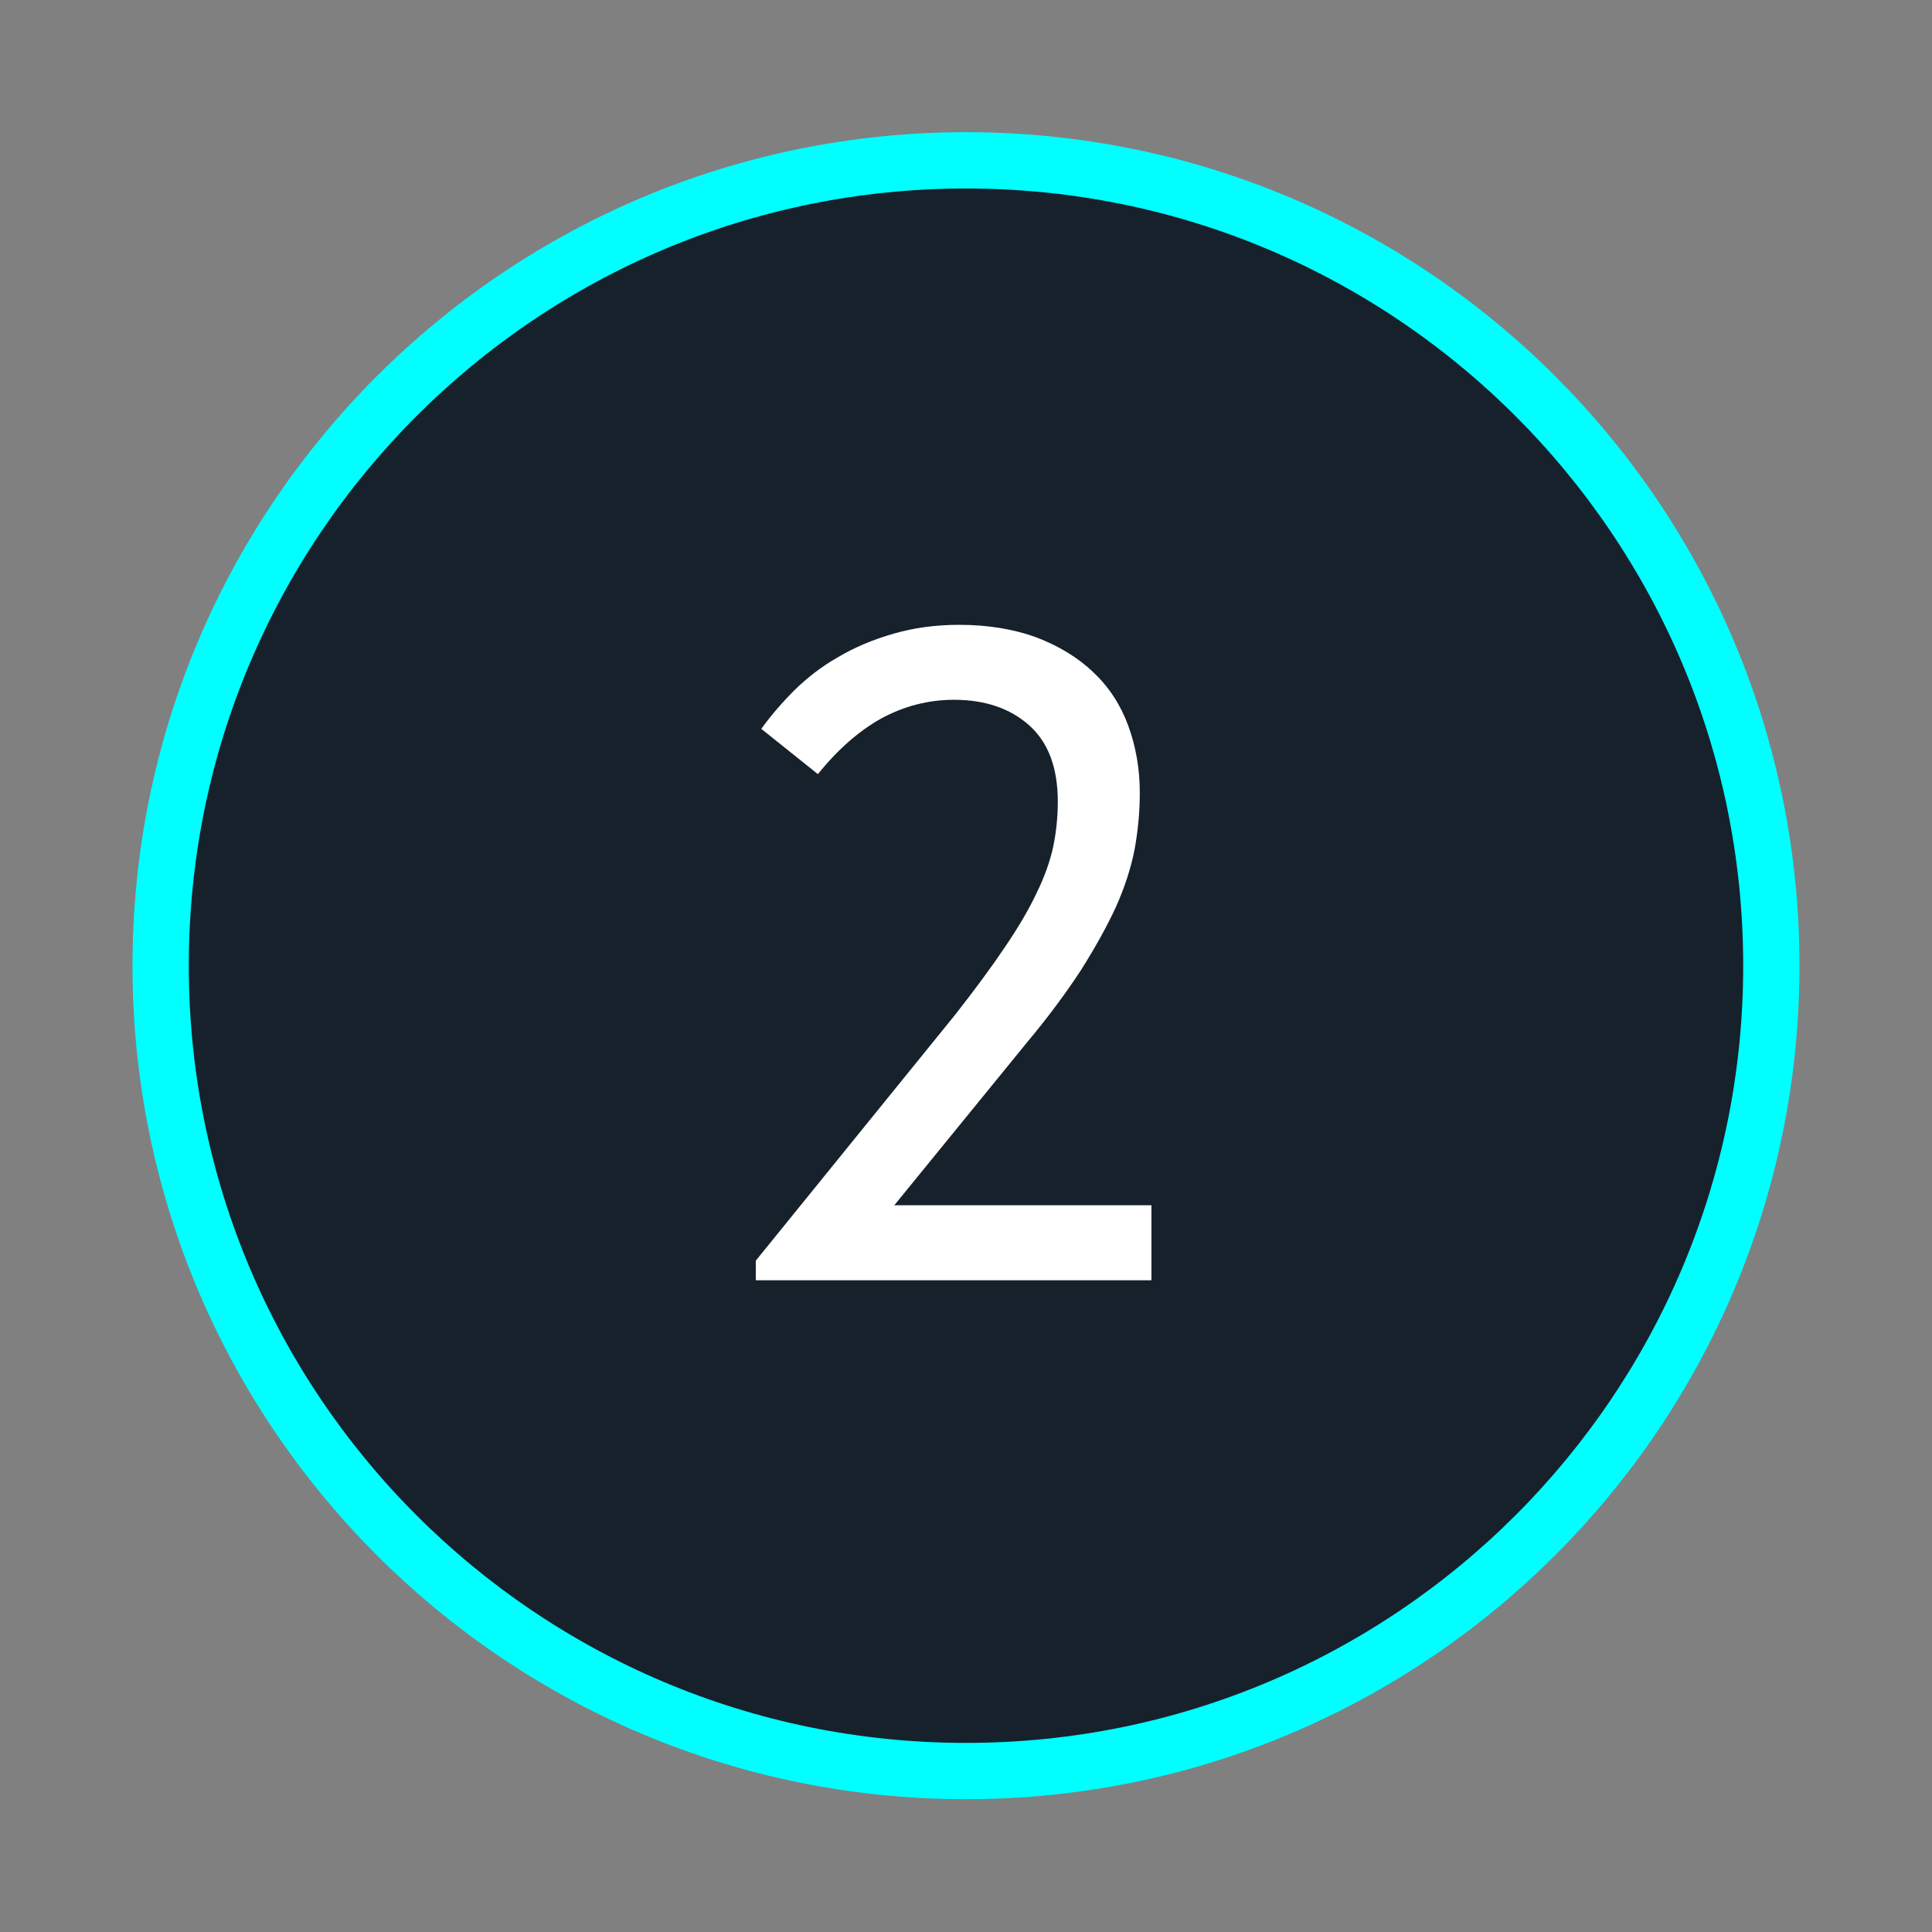
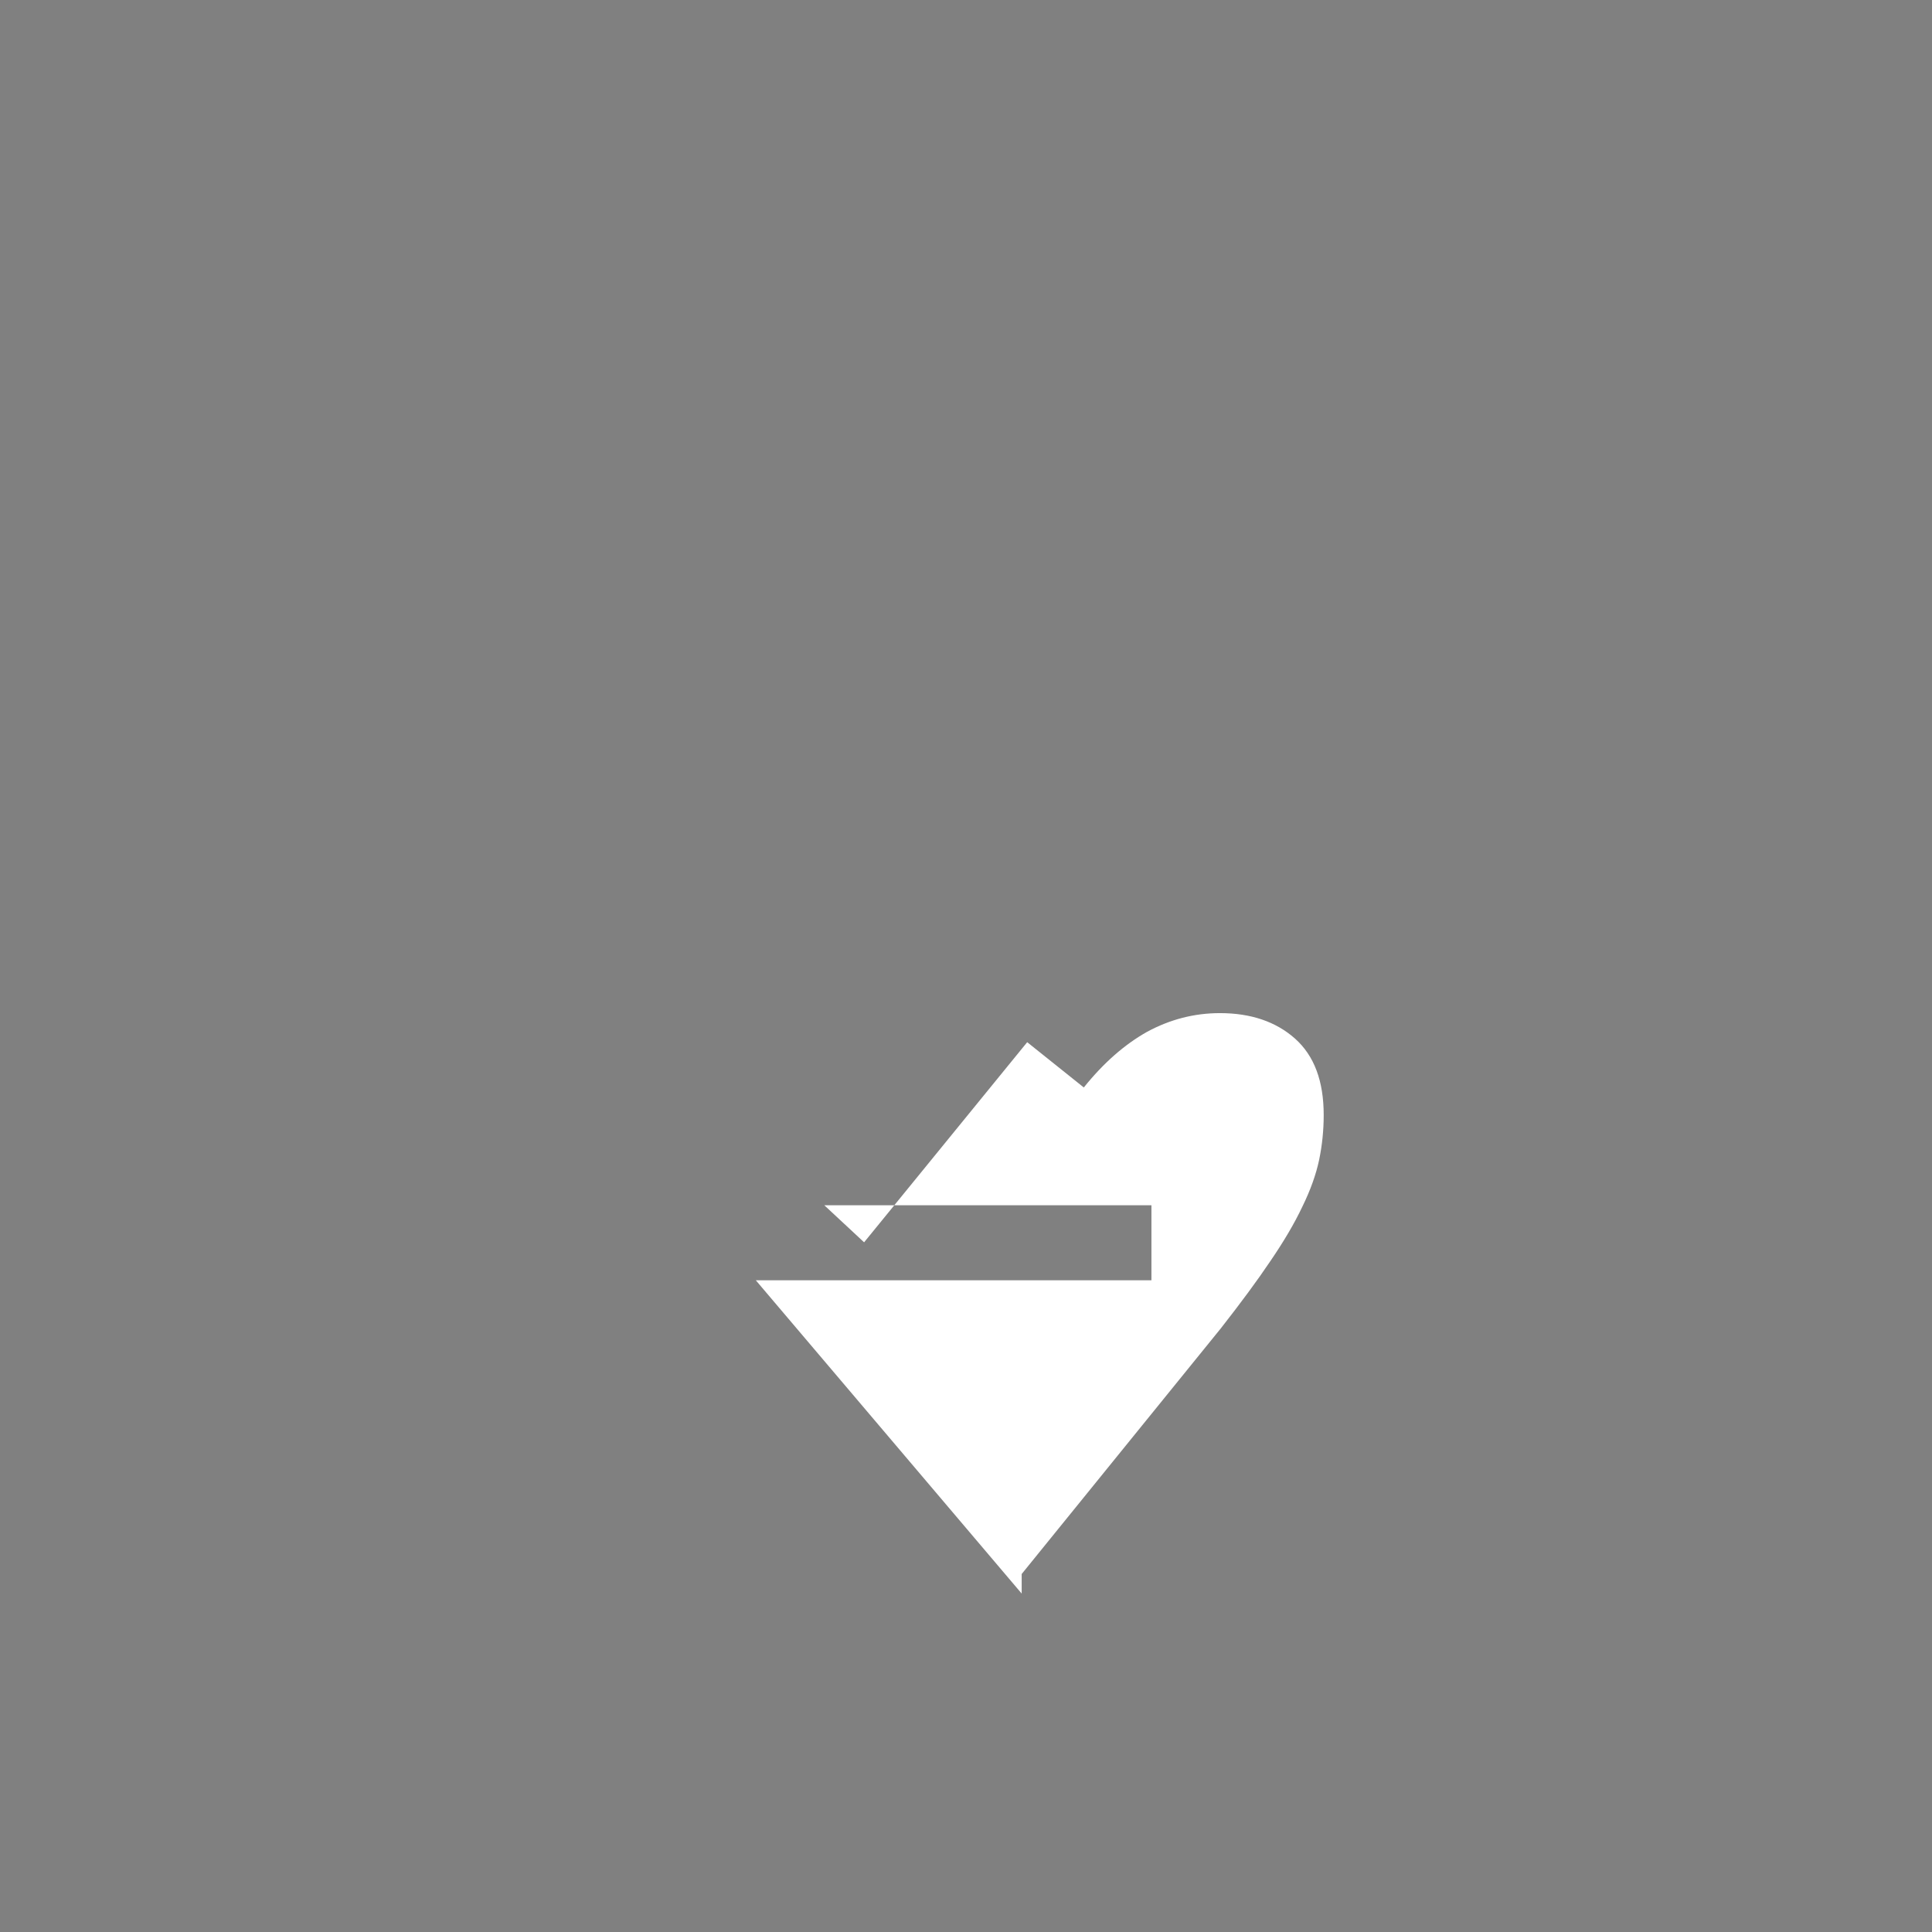
<svg xmlns="http://www.w3.org/2000/svg" xml:space="preserve" width="36.227mm" height="36.227mm" version="1.1" style="shape-rendering:geometricPrecision; text-rendering:geometricPrecision; image-rendering:optimizeQuality; fill-rule:evenodd; clip-rule:evenodd" viewBox="0 0 63.14 63.14">
  <rect x="0" y="0" width="63.14" height="63.14" fill="#808080" stroke="none" />
  <defs>
    <style type="text/css"> .str0 {stroke:aqua;stroke-width:1.84;stroke-miterlimit:22.926} .fil2 {fill:none} .fil0 {fill:#17212B} .fil1 {fill:white;fill-rule:nonzero} </style>
  </defs>
  <g id="_2390620761856">
-     <path class="fil0 str0" d="M31.57 5.24c14.54,0 26.32,11.79 26.32,26.32 0,14.54 -11.79,26.32 -26.32,26.32 -14.54,0 -26.32,-11.79 -26.32,-26.32 0,-14.54 11.79,-26.32 26.32,-26.32z" />
-     <path class="fil1" d="M24.7 41.84l12.93 0 0 -2.45 -10.69 0 1.3 1.21 5.33 -6.54c0.71,-0.85 1.29,-1.64 1.76,-2.36 0.46,-0.73 0.84,-1.41 1.14,-2.06 0.29,-0.65 0.49,-1.27 0.61,-1.88 0.11,-0.61 0.17,-1.22 0.17,-1.85 0,-0.79 -0.13,-1.52 -0.38,-2.2 -0.25,-0.68 -0.63,-1.26 -1.14,-1.74 -0.5,-0.48 -1.13,-0.86 -1.86,-1.14 -0.74,-0.27 -1.58,-0.41 -2.53,-0.41 -0.77,0 -1.48,0.1 -2.14,0.29 -0.66,0.19 -1.26,0.44 -1.8,0.76 -0.55,0.31 -1.02,0.68 -1.44,1.09 -0.41,0.41 -0.77,0.83 -1.08,1.26l1.85 1.48c0.65,-0.81 1.34,-1.41 2.07,-1.82 0.74,-0.4 1.53,-0.61 2.38,-0.61 1.01,0 1.83,0.28 2.45,0.83 0.63,0.56 0.94,1.39 0.94,2.5 0,0.5 -0.05,0.99 -0.15,1.47 -0.1,0.47 -0.28,0.98 -0.55,1.53 -0.26,0.55 -0.61,1.14 -1.04,1.77 -0.43,0.64 -0.97,1.37 -1.62,2.2l-6.51 8.03 0 0.64z" />
+     <path class="fil1" d="M24.7 41.84l12.93 0 0 -2.45 -10.69 0 1.3 1.21 5.33 -6.54l1.85 1.48c0.65,-0.81 1.34,-1.41 2.07,-1.82 0.74,-0.4 1.53,-0.61 2.38,-0.61 1.01,0 1.83,0.28 2.45,0.83 0.63,0.56 0.94,1.39 0.94,2.5 0,0.5 -0.05,0.99 -0.15,1.47 -0.1,0.47 -0.28,0.98 -0.55,1.53 -0.26,0.55 -0.61,1.14 -1.04,1.77 -0.43,0.64 -0.97,1.37 -1.62,2.2l-6.51 8.03 0 0.64z" />
    <polygon class="fil2" points="-0,0 63.14,0 63.14,63.14 -0,63.14 " />
  </g>
</svg>